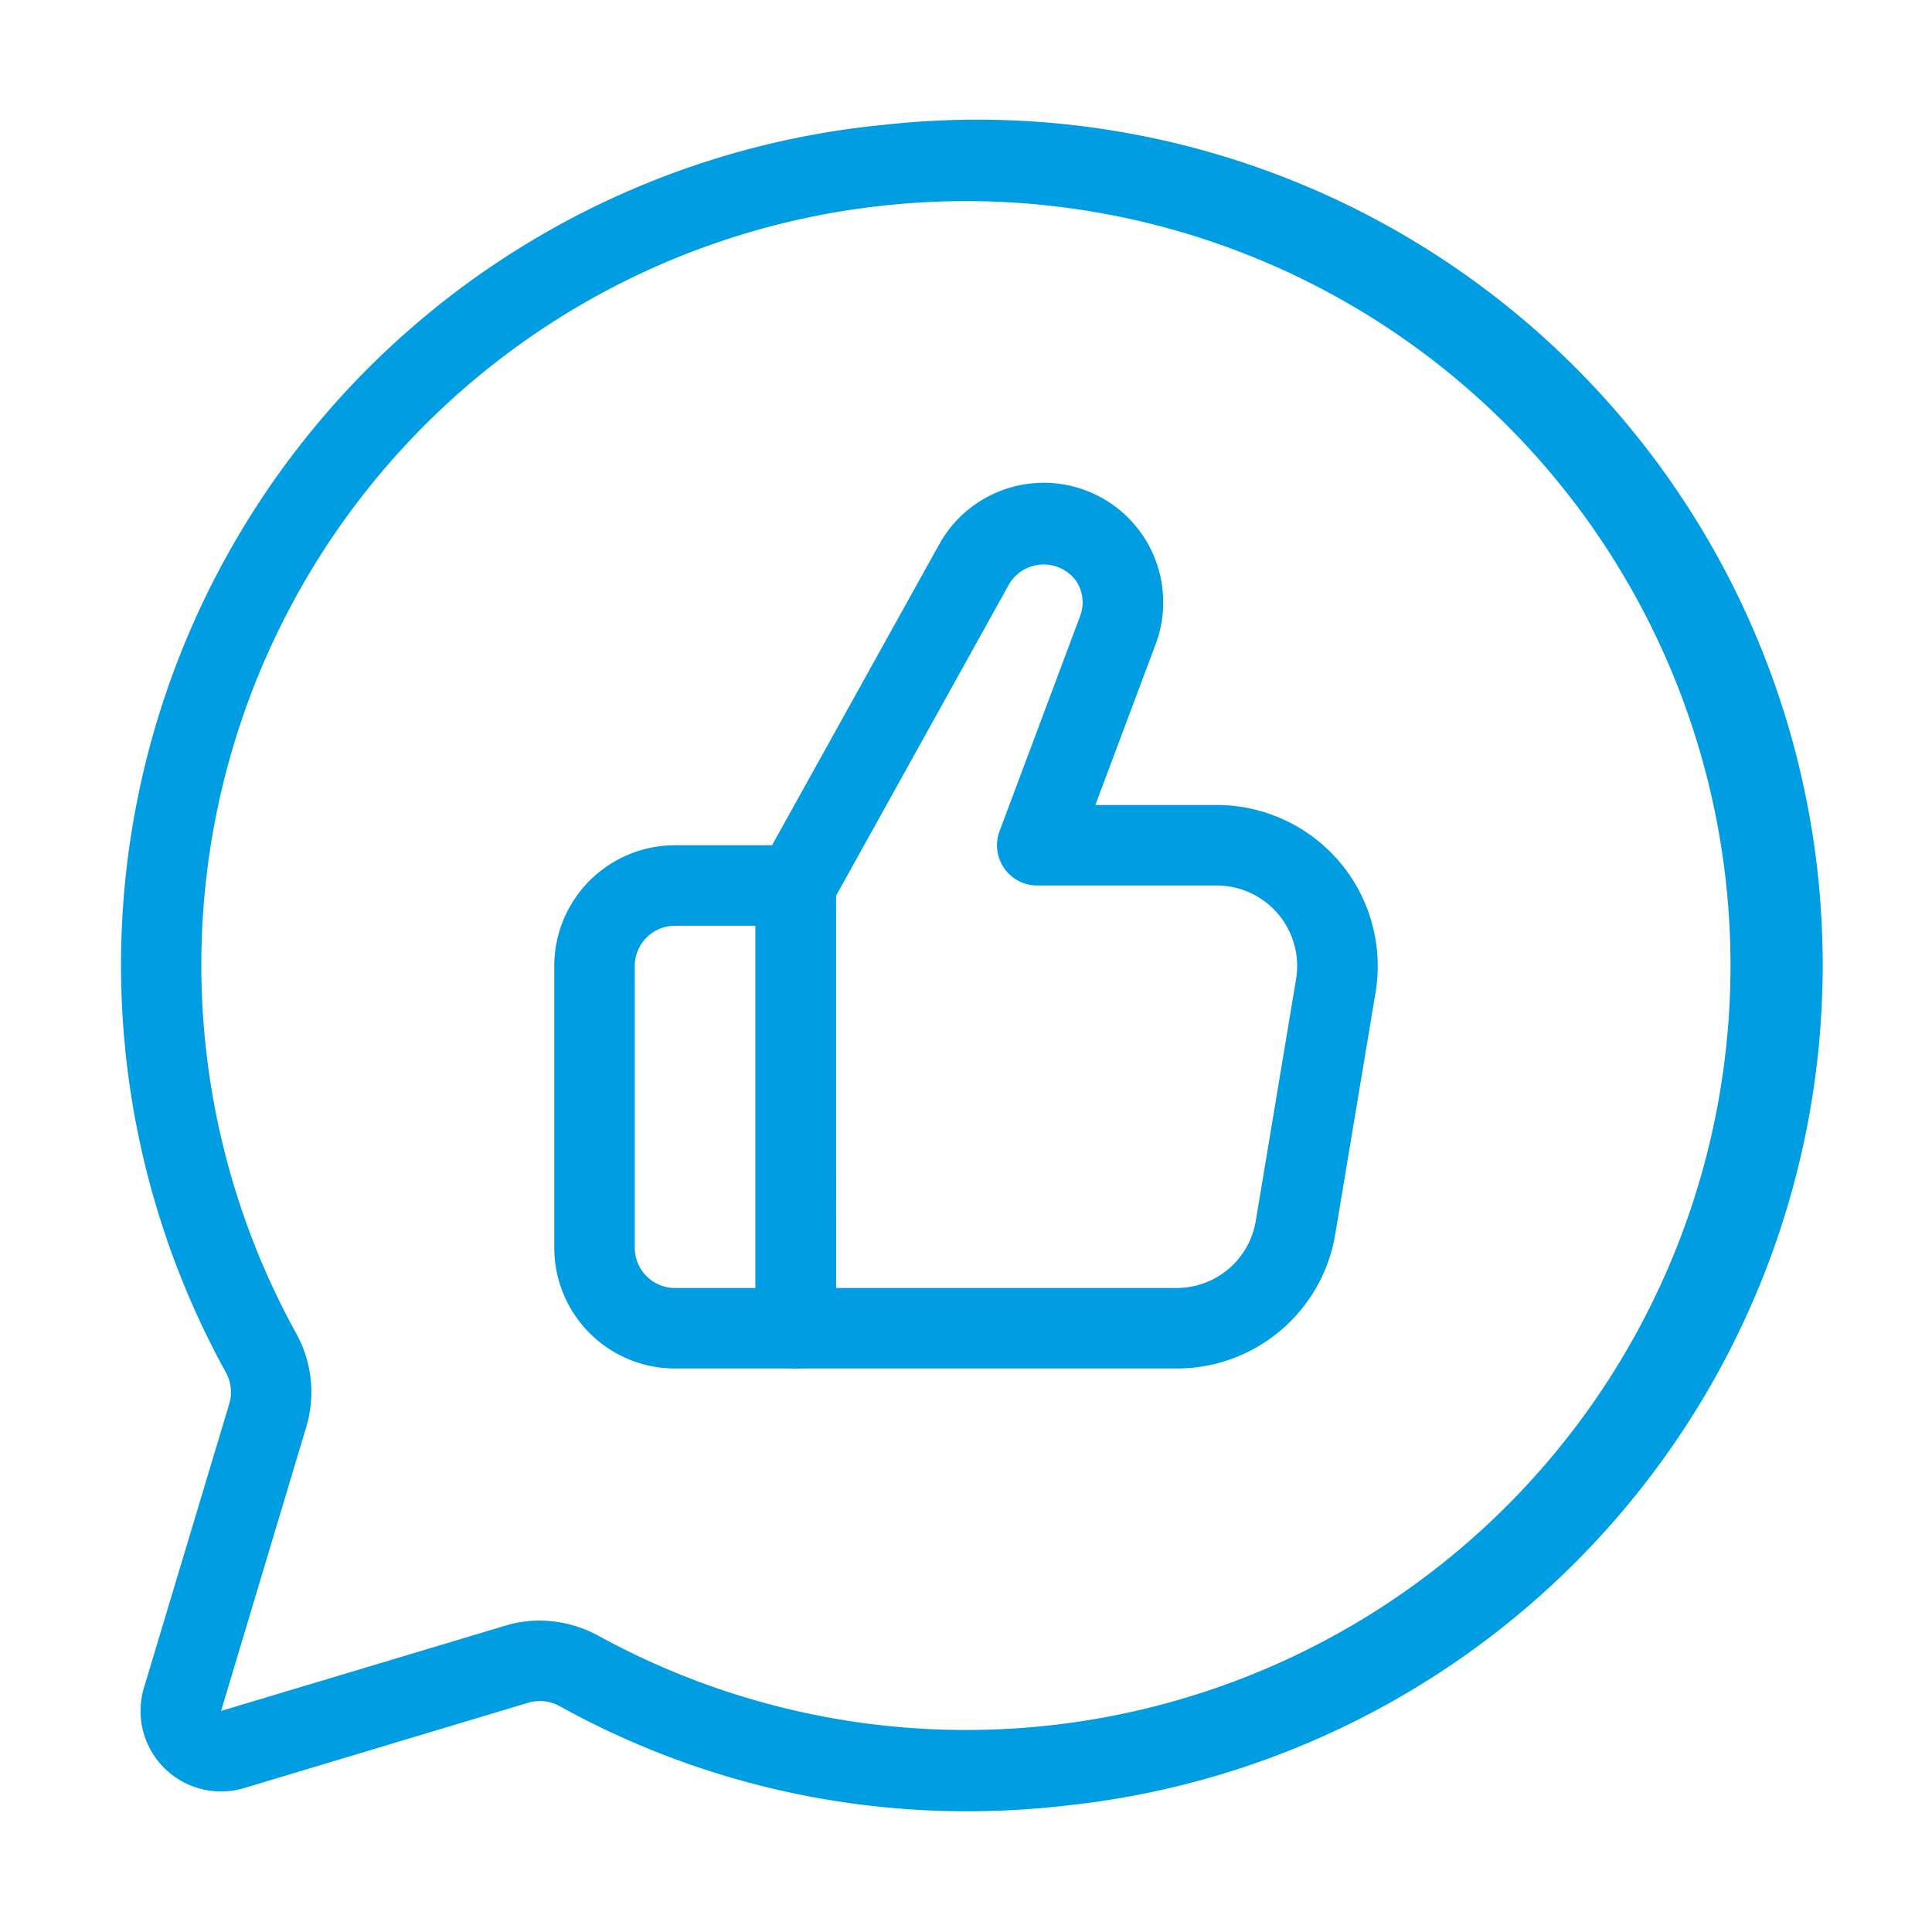
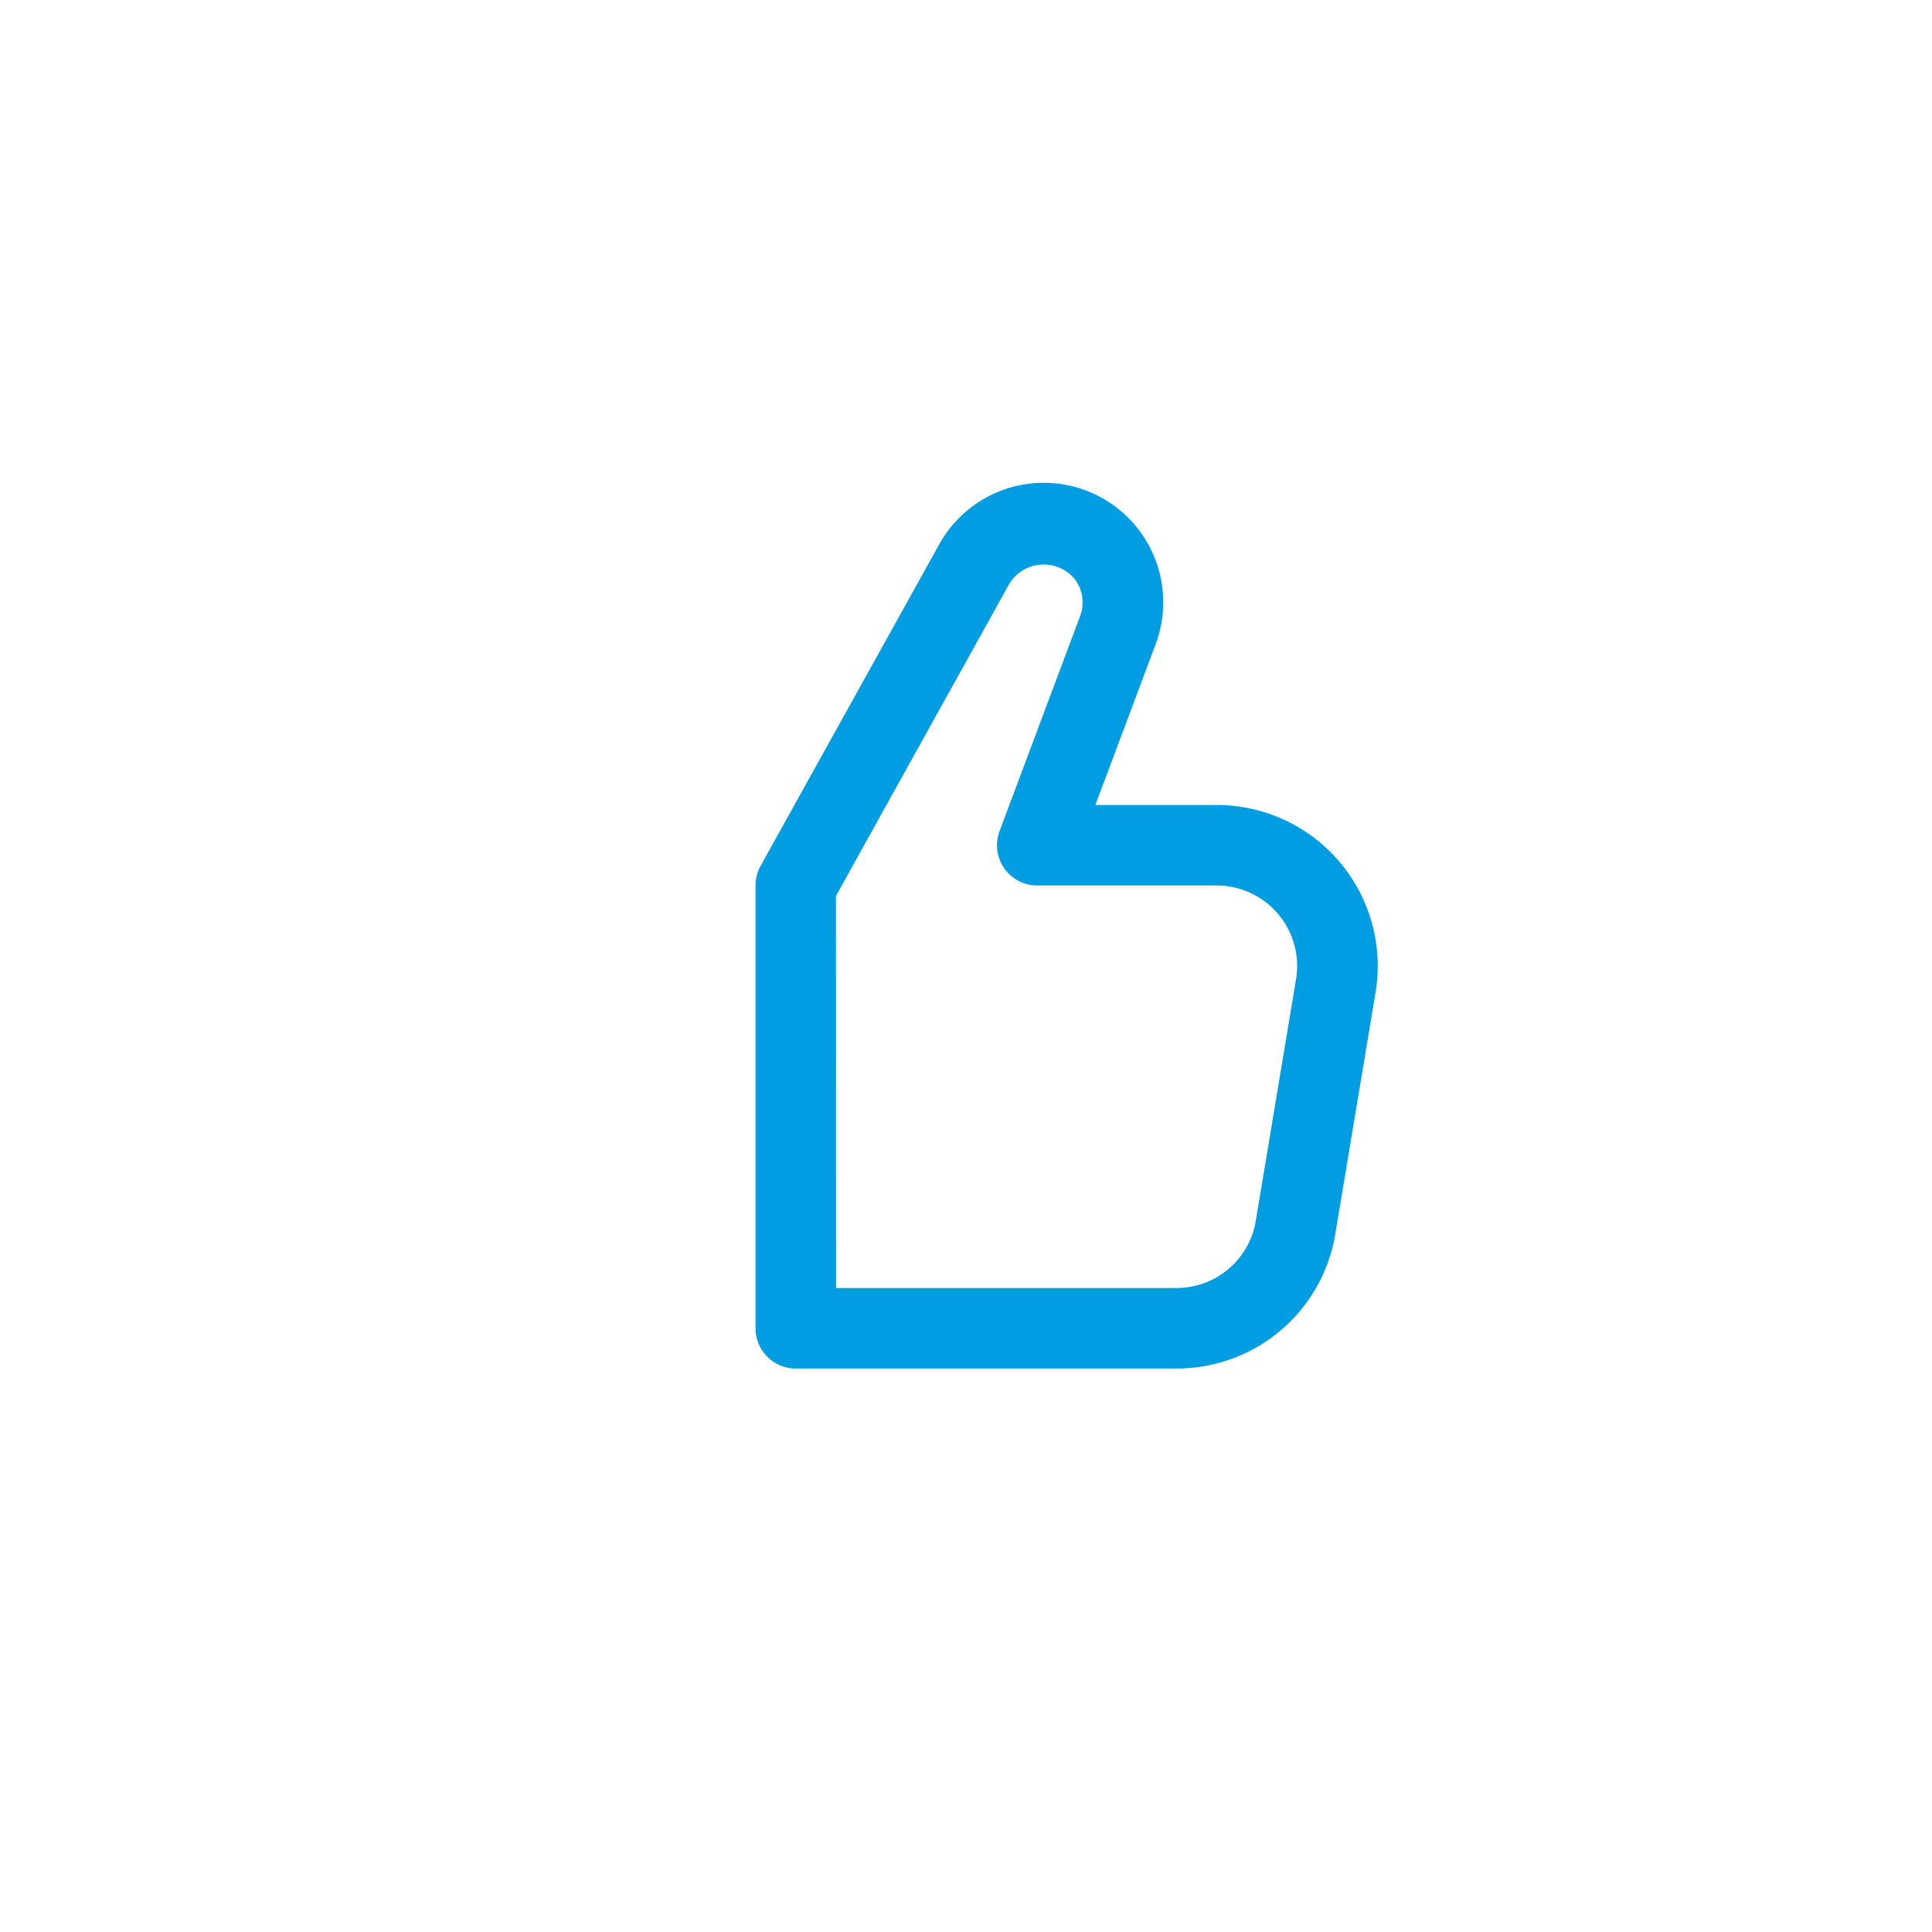
<svg xmlns="http://www.w3.org/2000/svg" version="1.1" width="512" height="512" x="0" y="0" viewBox="0 0 48 48" style="enable-background:new 0 0 512 512" xml:space="preserve" class="">
  <g>
-     <path d="M24.006 45a20.846 20.846 0 0 1-10.082-2.6 1.02 1.02 0 0 0-.787-.1l-7.071 2.124a2 2 0 0 1-2.49-2.49l2.124-7.07a1.022 1.022 0 0 0-.1-.788A20.97 20.97 0 0 1 21.977 3.1a21 21 0 0 1 4.614 41.747 21.414 21.414 0 0 1-2.585.153zm-10.6-4.737a3.074 3.074 0 0 1 1.48.387 18.992 18.992 0 1 0 7.278-35.564A18.971 18.971 0 0 0 7.35 33.112a3.01 3.01 0 0 1 .263 2.326l-2.121 7.07 7.07-2.121a2.935 2.935 0 0 1 .845-.124z" fill="#009de2" opacity="1" data-original="#000000" class="" />
-     <path d="M19.771 34h-3a3 3 0 0 1-3-3v-7a3 3 0 0 1 3-3h3a1 1 0 0 1 1 1v11a1 1 0 0 1-1 1zm-3-11a1 1 0 0 0-1 1v7a1 1 0 0 0 1 1h2v-9z" fill="#009de2" opacity="1" data-original="#000000" class="" />
    <path d="M29.229 34h-9.458a1 1 0 0 1-1-1V22a1.008 1.008 0 0 1 .125-.486l4.437-7.987a2.969 2.969 0 0 1 5.376 2.485L27.214 20h3.015a4 4 0 0 1 3.946 4.658l-1 6A3.989 3.989 0 0 1 29.229 34zm-8.458-2h8.458a1.994 1.994 0 0 0 1.971-1.671l1-6A2 2 0 0 0 30.229 22h-4.458a1 1 0 0 1-.937-1.351l2-5.339a.96.96 0 0 0-.11-.893 1 1 0 0 0-1.645.082l-4.31 7.76z" fill="#009de2" opacity="1" data-original="#000000" class="" />
  </g>
</svg>